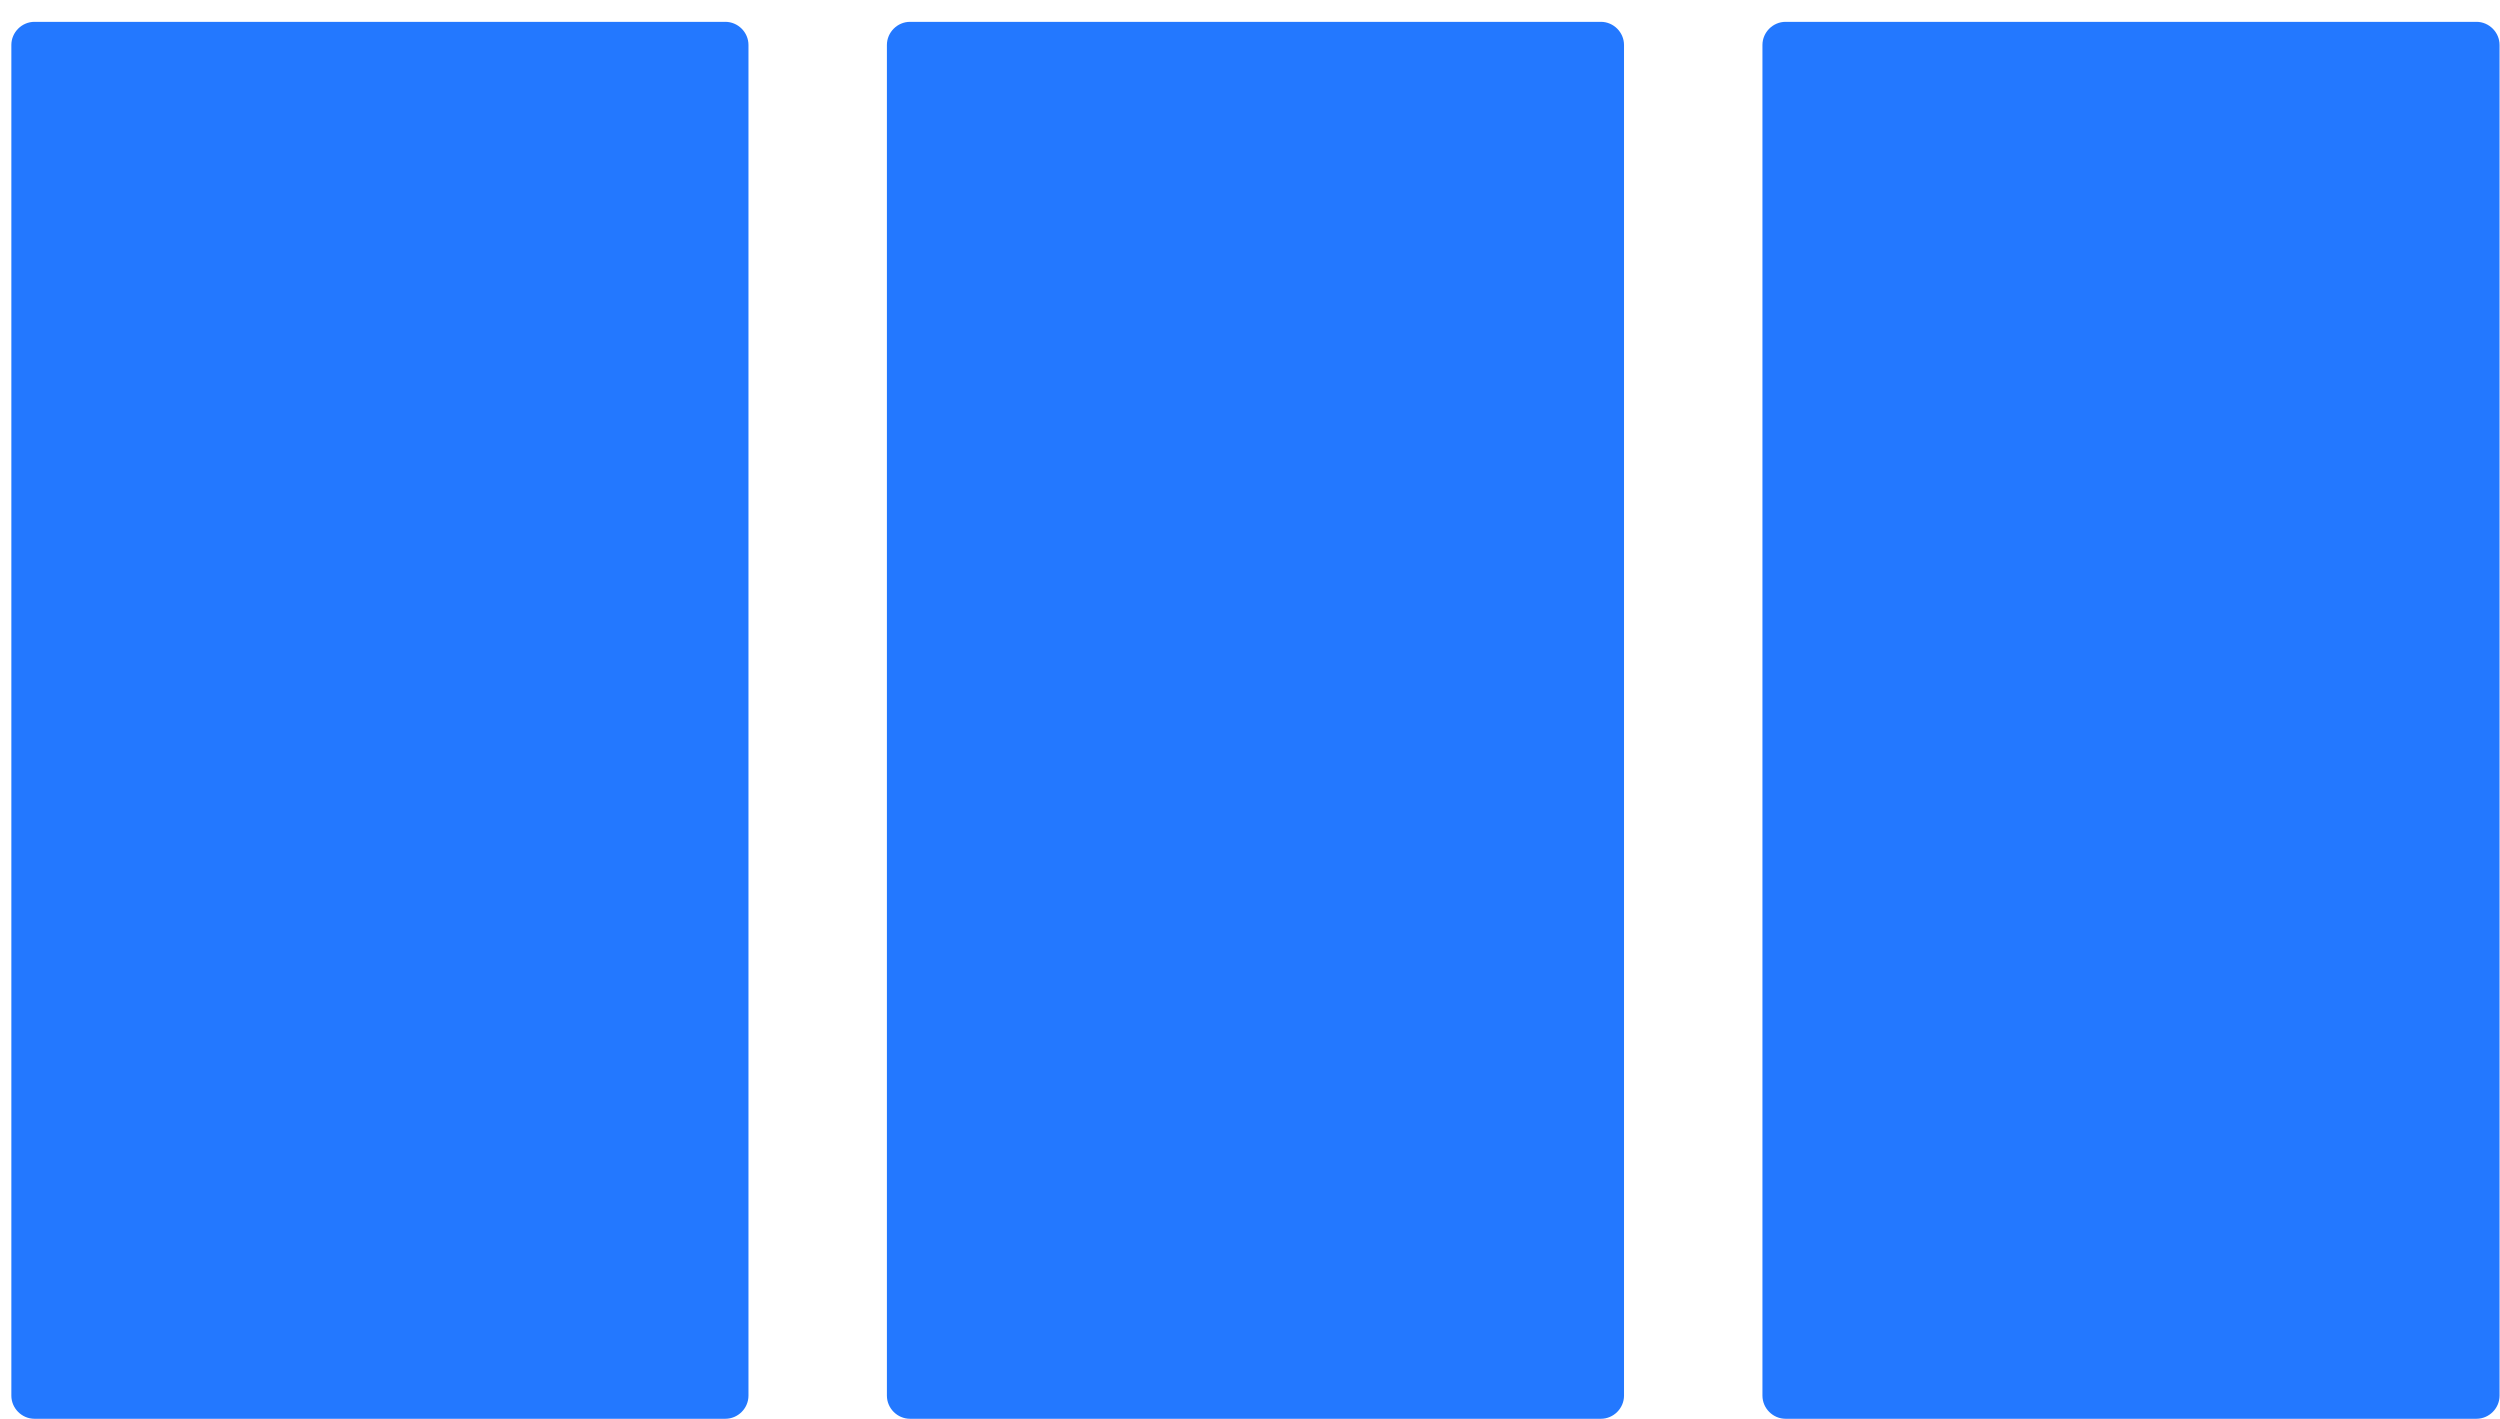
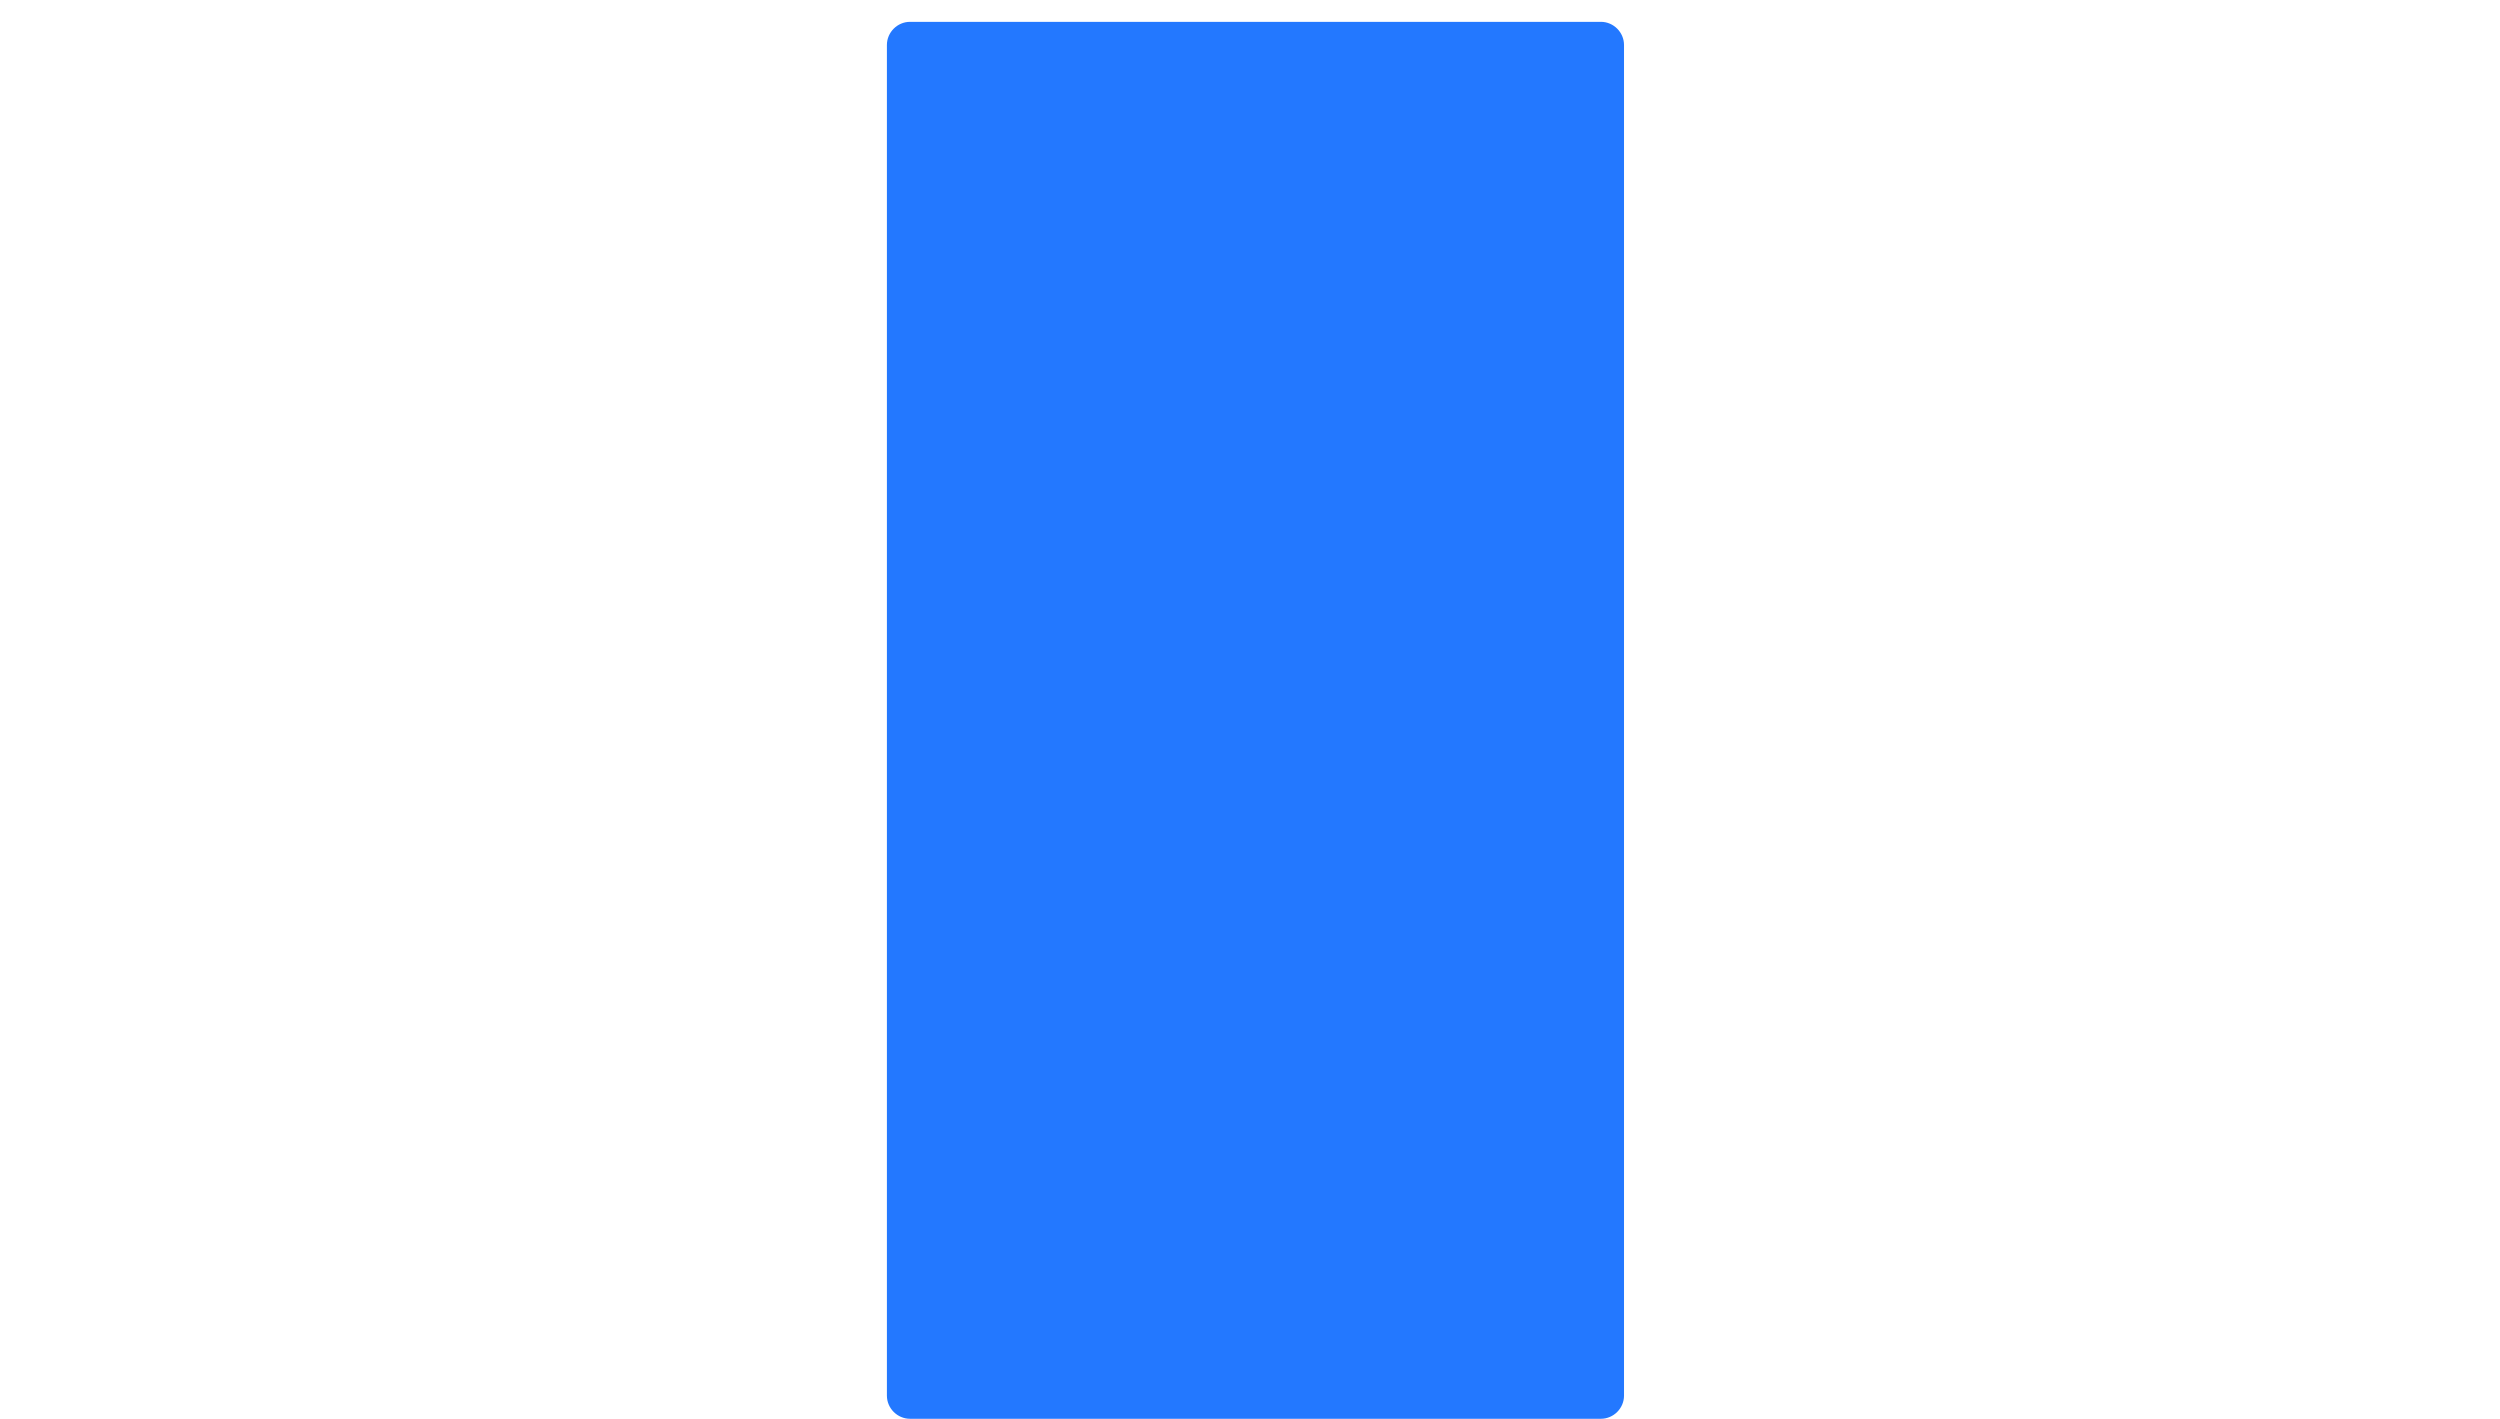
<svg xmlns="http://www.w3.org/2000/svg" id="uuid-cc5e4a75-2dd4-4b0d-90fb-746a318c59c3" viewBox="0 0 57.25 32.5">
  <defs>
    <style> .cls-1 { fill: #2378ff; } </style>
  </defs>
  <path class="cls-1" d="M36.66.5h-15.82c-.29,0-.53.24-.53.53v30.93c0,.29.24.53.53.53h15.82c.29,0,.53-.24.53-.53V1.03c0-.29-.24-.53-.53-.53Z" />
-   <path class="cls-1" d="M16.62.5H.79c-.29,0-.53.24-.53.53v30.93c0,.29.24.53.53.53h15.82c.29,0,.53-.24.53-.53V1.03c0-.29-.24-.53-.53-.53Z" />
-   <path class="cls-1" d="M56.71.5h-15.82c-.29,0-.53.24-.53.53v30.93c0,.29.24.53.53.53h15.82c.29,0,.53-.24.53-.53V1.03c0-.29-.24-.53-.53-.53Z" />
</svg>